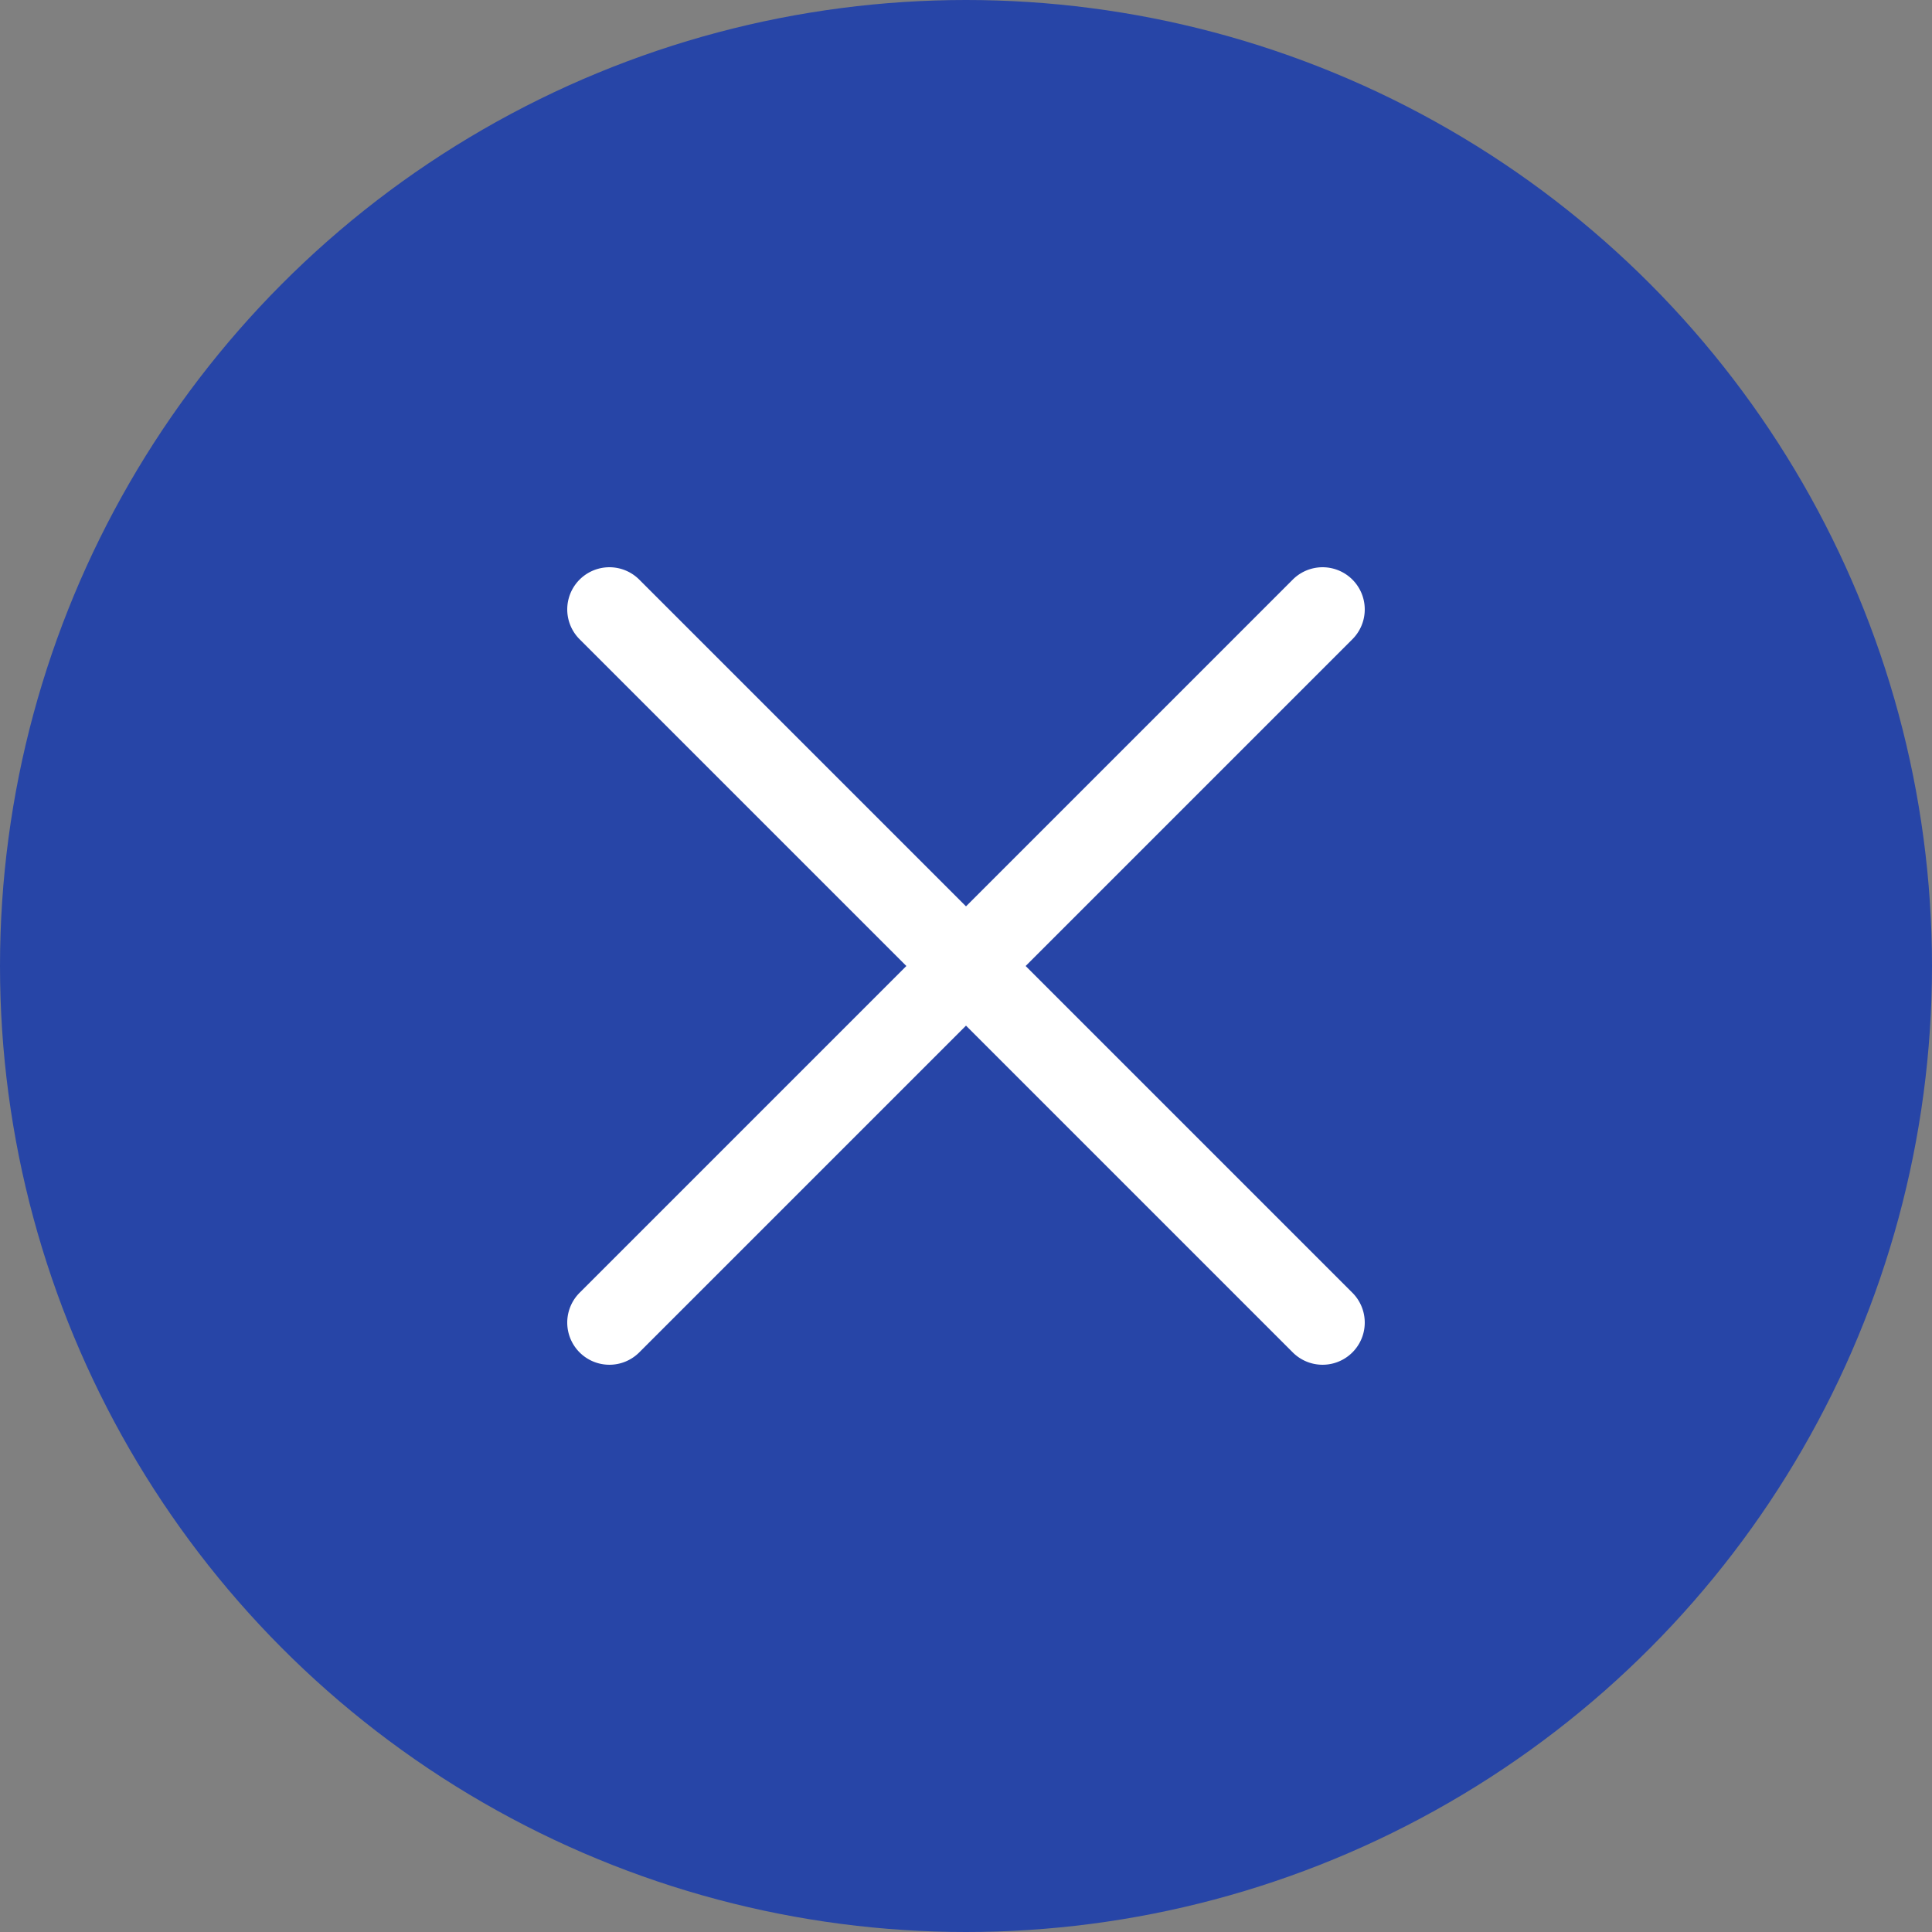
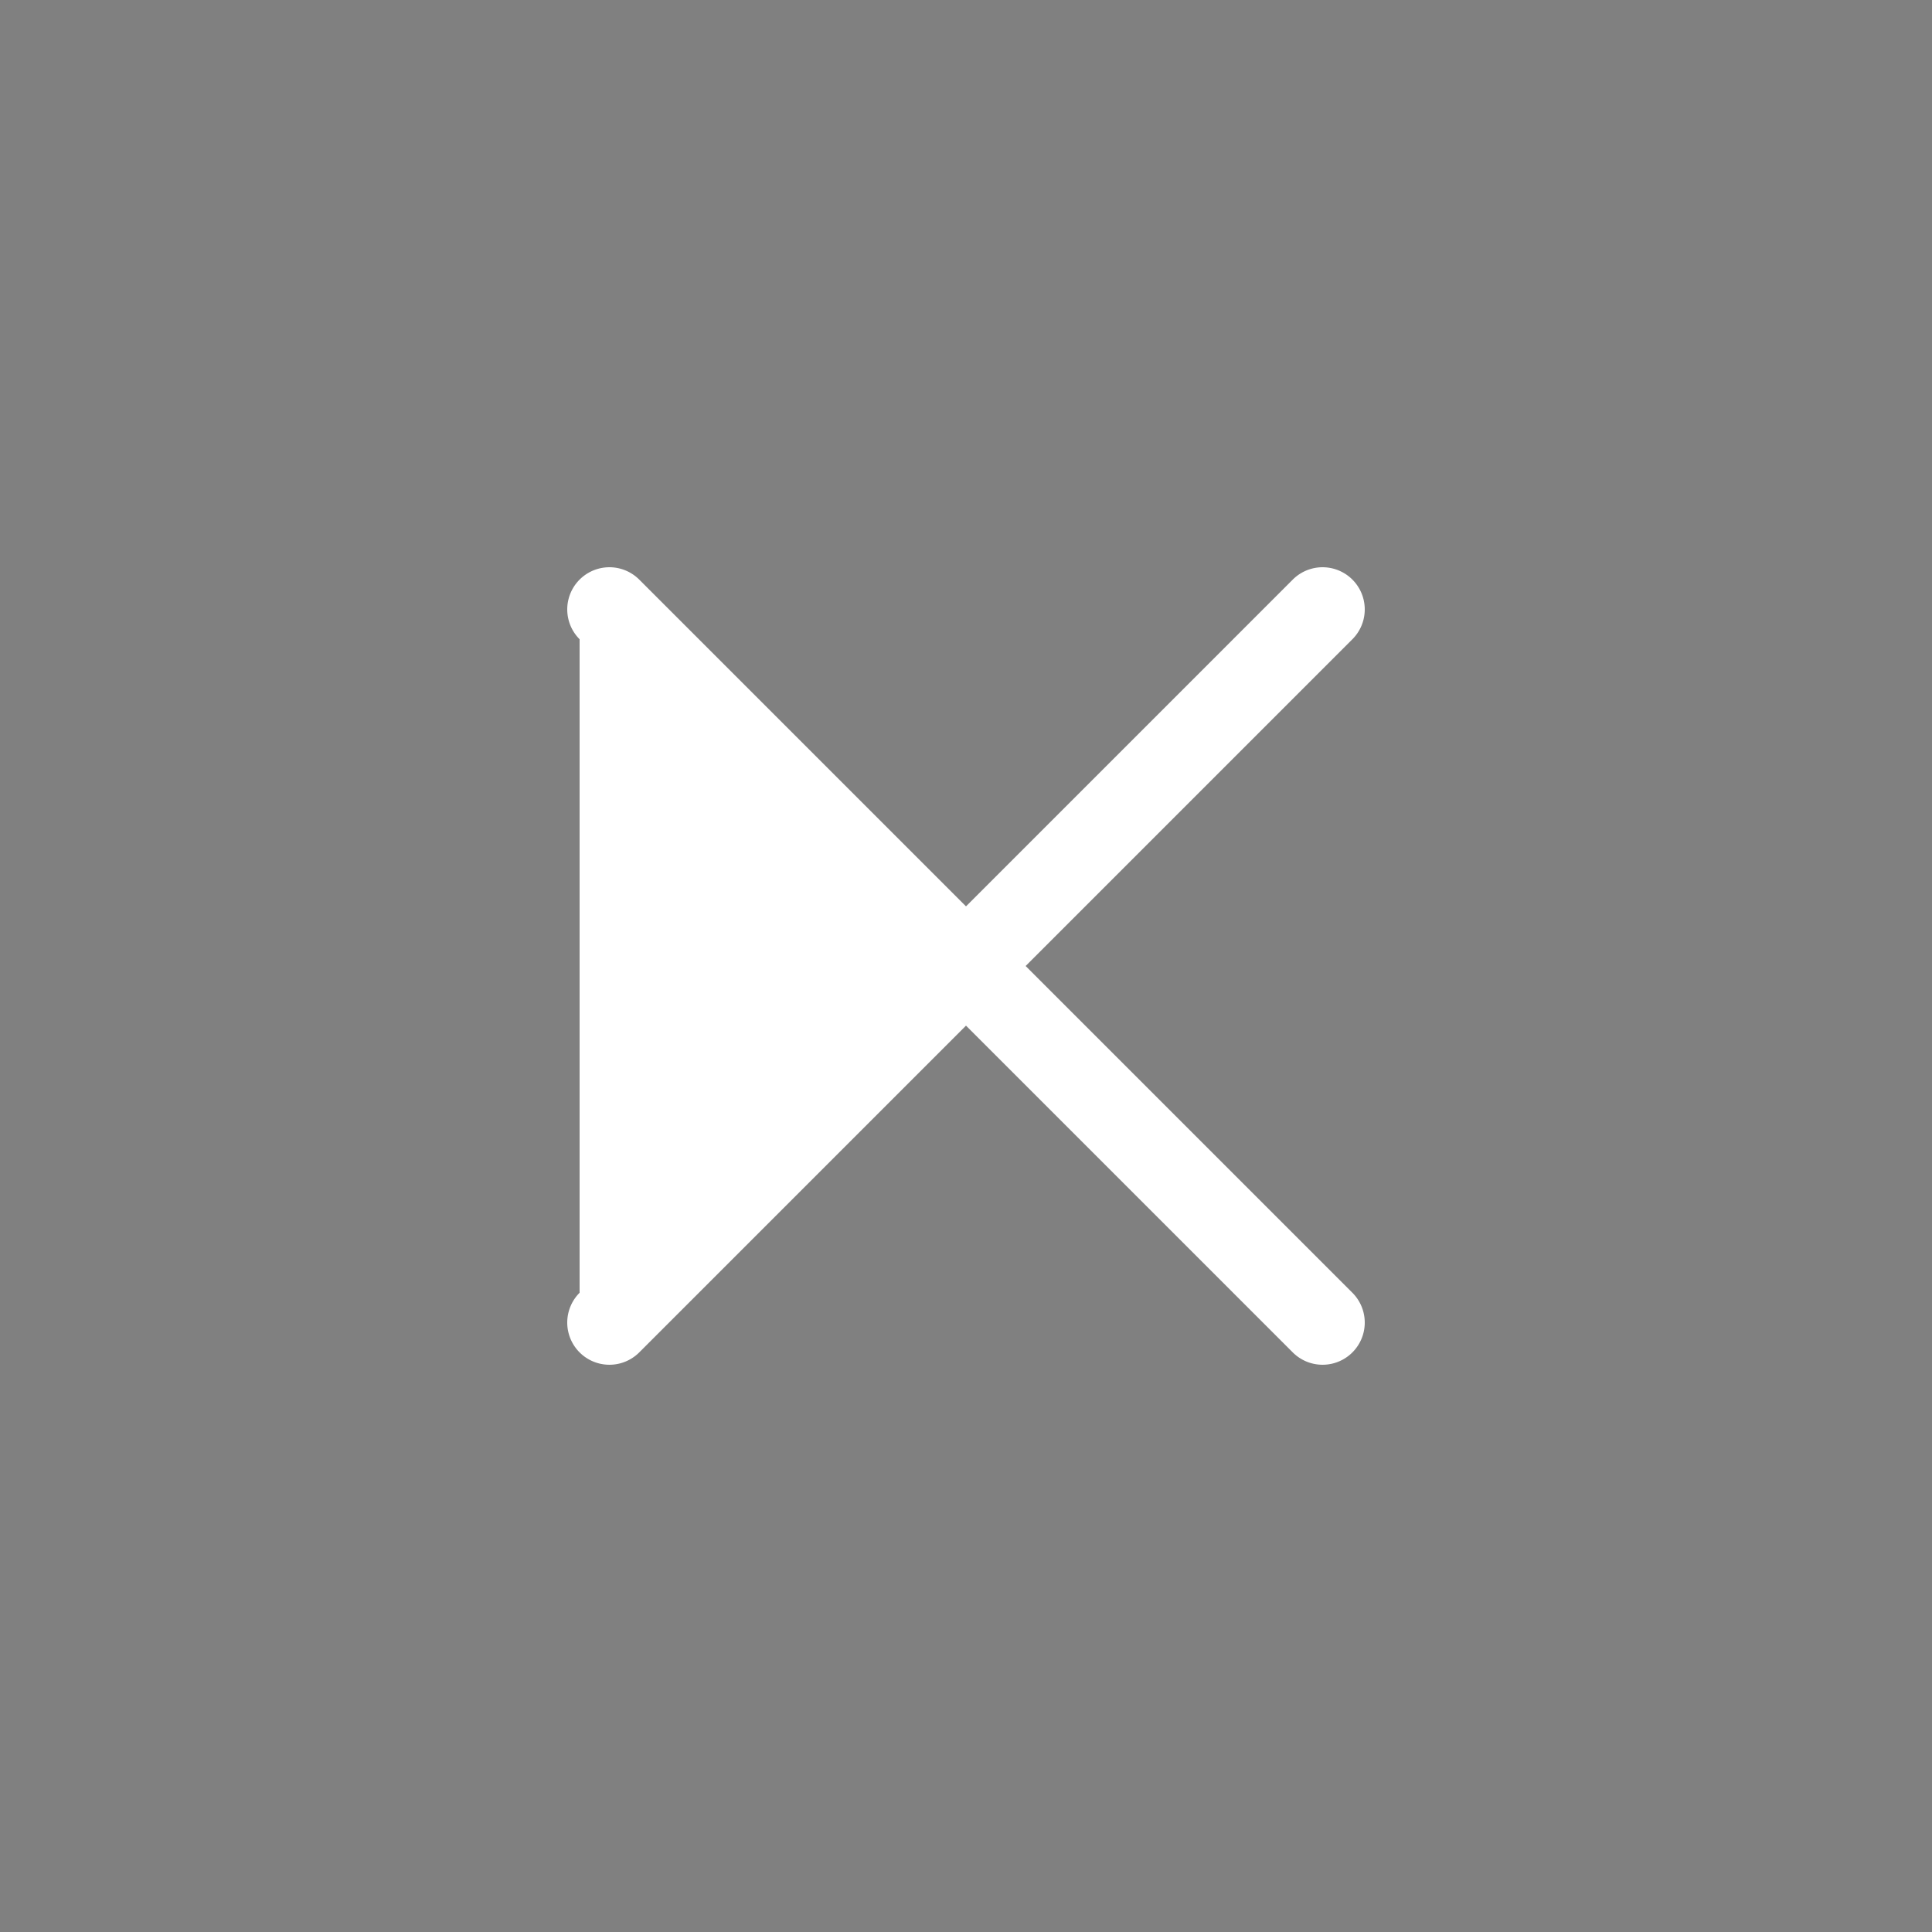
<svg xmlns="http://www.w3.org/2000/svg" viewBox="0 0 23 23">
  <rect x="0" y="0" width="23" height="23" fill="#808080" stroke="none" />
  <defs>
    <style>.cls-1{fill:#2745a7;}.cls-2{fill:#fff;}</style>
  </defs>
  <g id="レイヤー_2" data-name="レイヤー 2">
    <g id="レイヤー_1-2" data-name="レイヤー 1">
-       <circle class="cls-1" cx="11.5" cy="11.5" r="11.5" />
-       <path class="cls-2" d="M12.21,11.5,16.1,7.61a.5.5,0,0,0-.71-.71L11.5,10.79,7.61,6.9a.5.5,0,0,0-.71.71l3.89,3.89L6.9,15.39a.5.5,0,0,0,.71.71l3.89-3.89,3.89,3.89a.5.5,0,0,0,.71-.71Z" />
+       <path class="cls-2" d="M12.21,11.5,16.1,7.61a.5.5,0,0,0-.71-.71L11.5,10.79,7.61,6.9a.5.5,0,0,0-.71.71L6.9,15.39a.5.5,0,0,0,.71.71l3.89-3.89,3.89,3.89a.5.5,0,0,0,.71-.71Z" />
    </g>
  </g>
</svg>